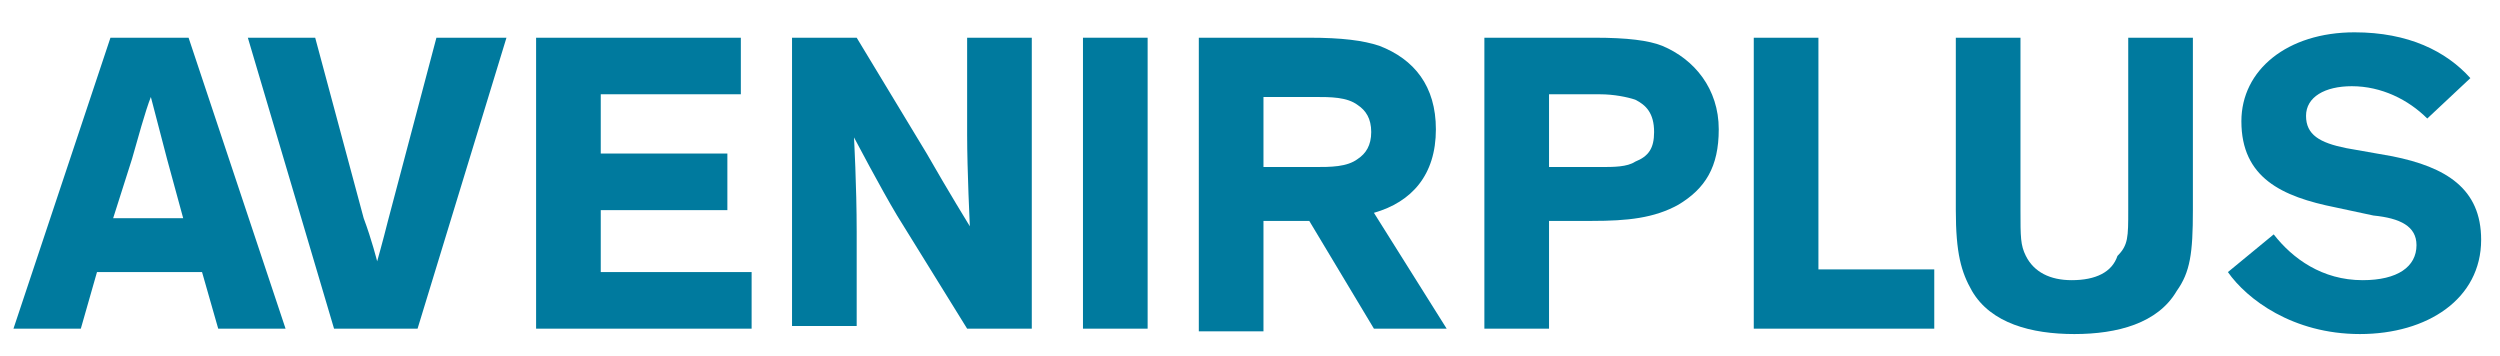
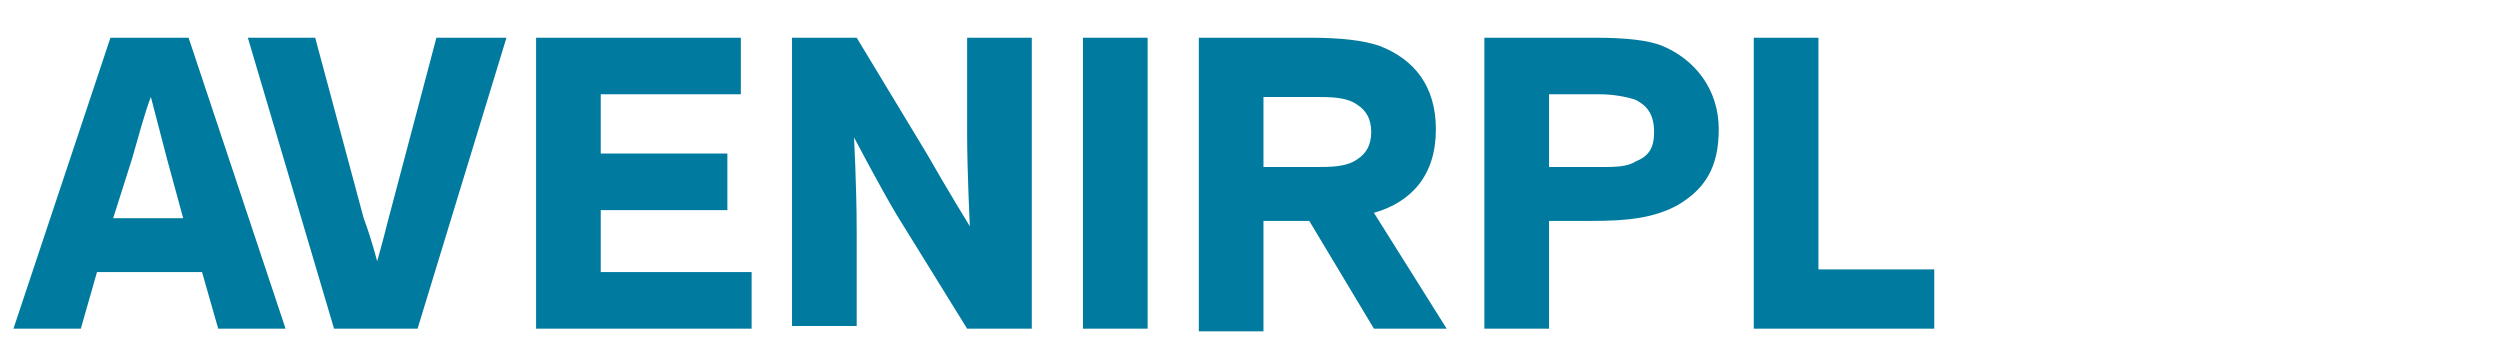
<svg xmlns="http://www.w3.org/2000/svg" version="1.1" id="Logo" x="0px" y="0px" viewBox="0 0 92.8 13.2" style="enable-background:new 0 0 92.8 13.2;" xml:space="preserve">
  <style type="text/css">
	.st0{fill:#007A9E;}
</style>
  <g>
    <path class="st0" d="M3,12.2H0.5L4.1,1.4H7l3.6,10.8H8.1l-0.6-2.1H3.6L3,12.2z M6.2,5.9L5.6,3.6h0C5.4,4.1,5.1,5.2,4.9,5.9L4.2,8.1   h2.6L6.2,5.9z" />
    <path class="st0" d="M16.2,1.4h2.6l-3.3,10.8h-3.1L9.2,1.4h2.5l1.8,6.7C13.8,8.9,14,9.7,14,9.7h0c0,0,0.2-0.7,0.4-1.5L16.2,1.4z" />
    <path class="st0" d="M22.3,3.6v2.1h4.7v2.1h-4.7v2.3h5.6v2.1h-8V1.4h7.6v2.1H22.3z" />
    <path class="st0" d="M34.4,5.7C35.2,7.1,36,8.4,36,8.4h0c0,0-0.1-2.1-0.1-3.4V1.4h2.4v10.8h-2.4l-2.6-4.2c-0.6-1-1.6-2.9-1.6-2.9h0   c0,0,0.1,1.8,0.1,3.5v3.5h-2.4V1.4h2.4L34.4,5.7z" />
    <path class="st0" d="M42.6,12.2h-2.4V1.4h2.4V12.2z" />
    <path class="st0" d="M46.9,8.3v4h-2.4V1.4h4.1c1.2,0,2,0.1,2.6,0.3c1.3,0.5,2.1,1.5,2.1,3.1c0,1.7-0.9,2.7-2.3,3.1l2.7,4.3H51   l-2.4-4H46.9z M46.9,6.2h1.9c0.6,0,1.2,0,1.6-0.3c0.3-0.2,0.5-0.5,0.5-1c0-0.5-0.2-0.8-0.5-1c-0.4-0.3-1-0.3-1.6-0.3h-1.9V6.2z" />
    <path class="st0" d="M57.5,8.3v3.9h-2.4V1.4h4.1c1.2,0,2,0.1,2.5,0.3c1.2,0.5,2.1,1.6,2.1,3.1c0,1.4-0.5,2.2-1.5,2.8   c-0.9,0.5-1.9,0.6-3.2,0.6H57.5z M57.5,3.5v2.7h1.9c0.5,0,1,0,1.3-0.2c0.5-0.2,0.7-0.5,0.7-1.1c0-0.7-0.3-1-0.7-1.2   c-0.3-0.1-0.8-0.2-1.3-0.2H57.5z" />
    <path class="st0" d="M67.5,1.4v8.6h4.3v2.2h-6.7V1.4H67.5z" />
-     <path class="st0" d="M81.4,7.8c0,1.6-0.1,2.3-0.6,3c-0.7,1.2-2.2,1.6-3.8,1.6c-1.6,0-3.1-0.4-3.8-1.6c-0.4-0.7-0.6-1.4-0.6-3V1.4   h2.4v6.4c0,1,0,1.3,0.2,1.7c0.3,0.6,0.9,0.9,1.7,0.9c0.9,0,1.5-0.3,1.7-0.9C79,9.1,79,8.8,79,7.8V1.4h2.4V7.8z" />
-     <path class="st0" d="M90.1,4.4c-0.7-0.7-1.7-1.2-2.8-1.2c-1,0-1.7,0.4-1.7,1.1c0,0.7,0.5,1,1.5,1.2l1.7,0.3c2,0.4,3.3,1.2,3.3,3.1   c0,2.2-2,3.5-4.5,3.5c-2.5,0-4.2-1.3-4.9-2.3l1.7-1.4c0.7,0.9,1.8,1.7,3.3,1.7c1.3,0,2-0.5,2-1.3c0-0.7-0.6-1-1.6-1.1l-1.4-0.3   c-2-0.4-3.5-1.1-3.5-3.2c0-1.9,1.7-3.3,4.2-3.3c2,0,3.4,0.7,4.3,1.7L90.1,4.4z" />
  </g>
</svg>